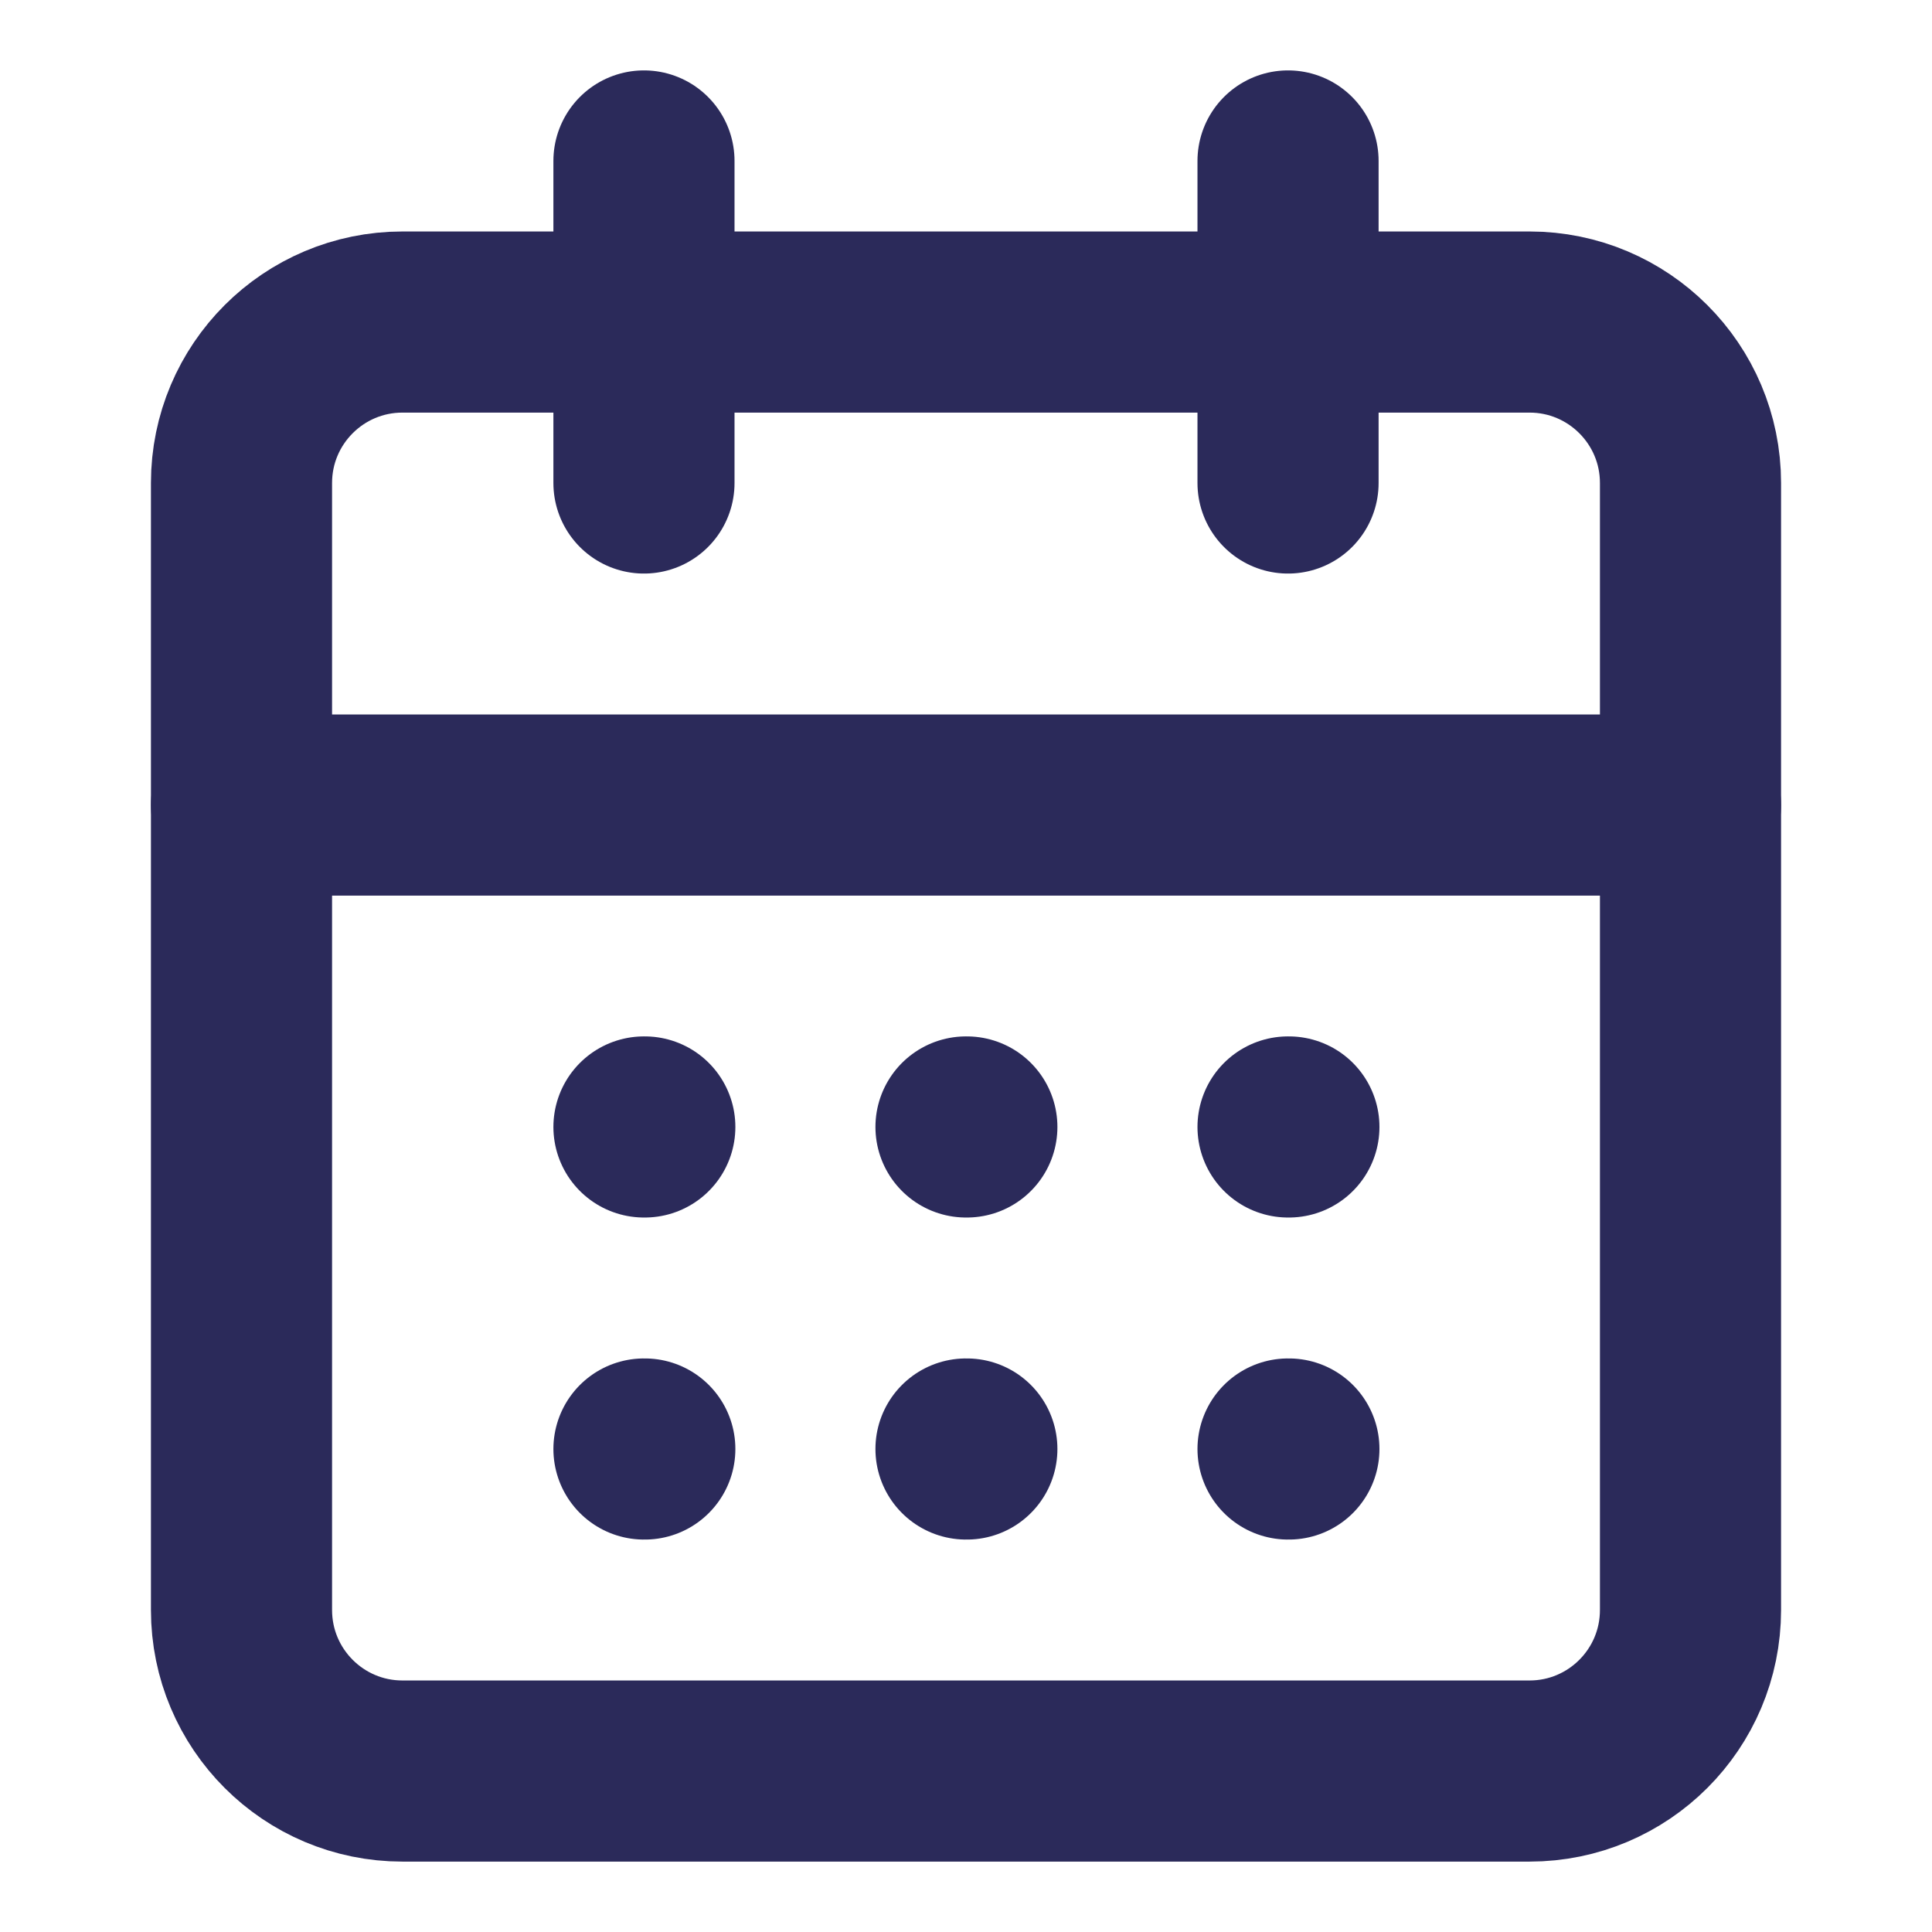
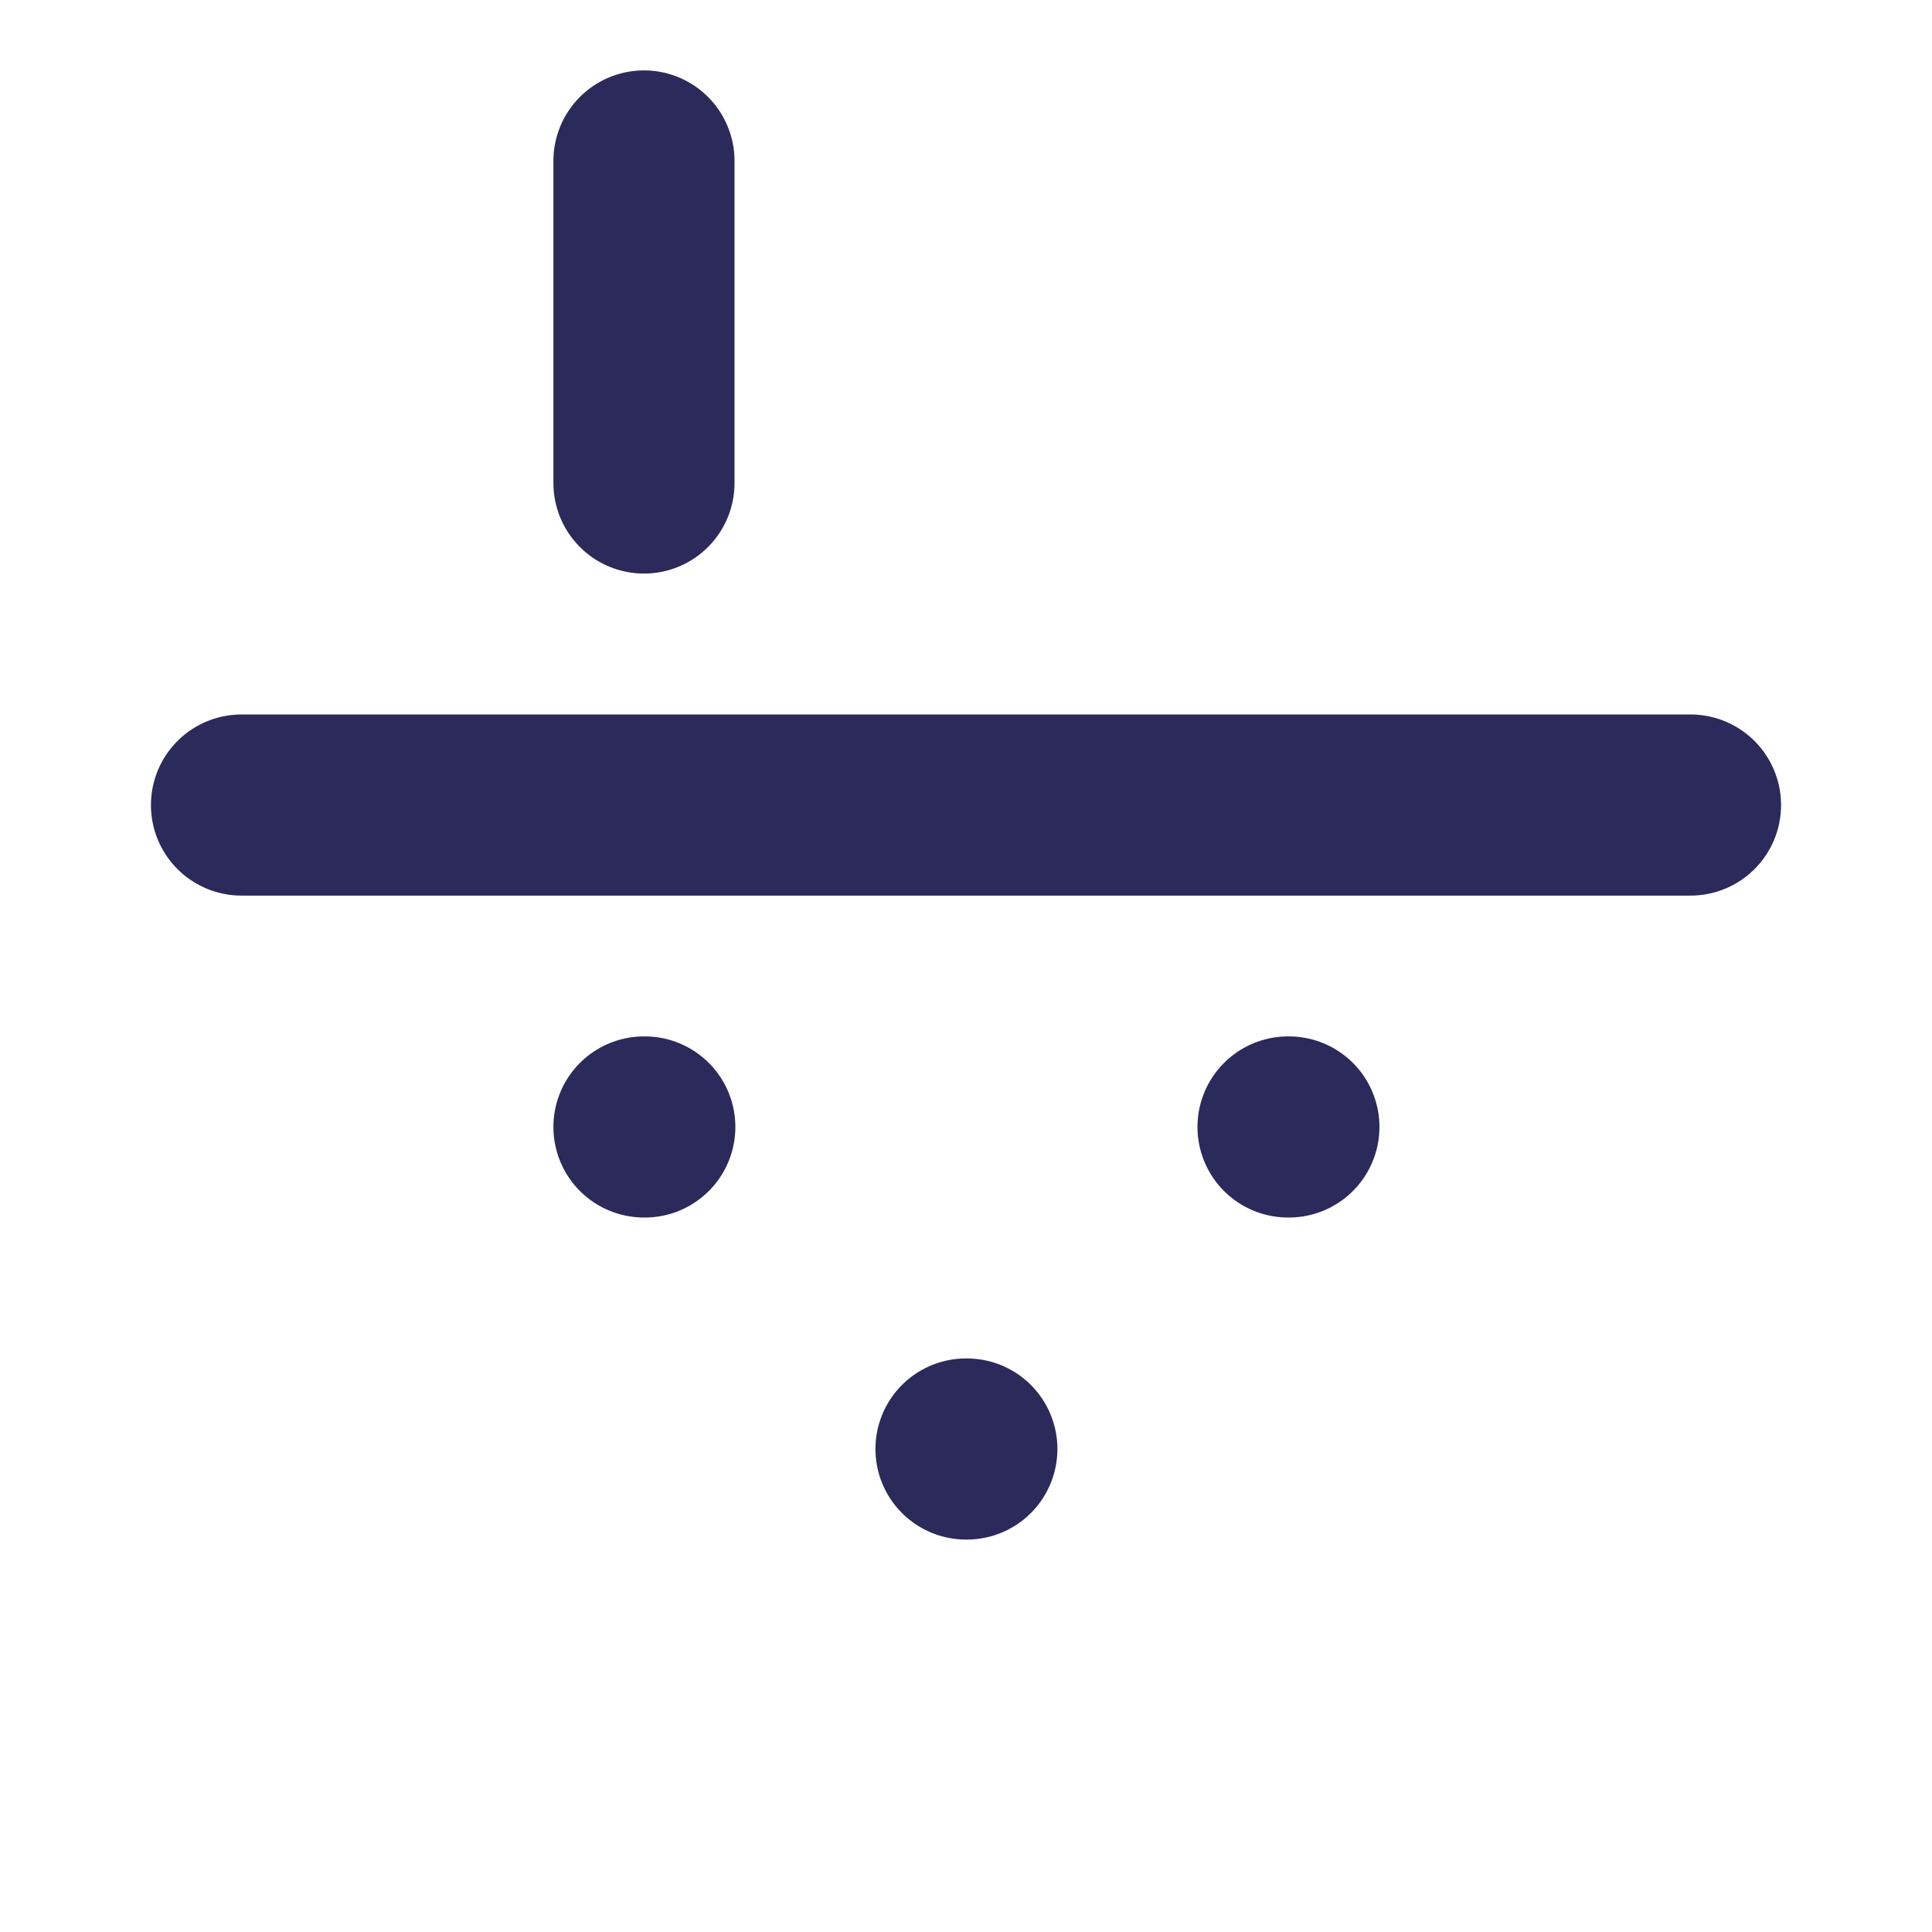
<svg xmlns="http://www.w3.org/2000/svg" width="16" height="16" viewBox="0 0 16 16" fill="none">
  <path d="M5.333 1.333V4" stroke="#2B2A5A" stroke-width="1.5" stroke-linecap="round" stroke-linejoin="round" />
-   <path d="M10.667 1.333V4" stroke="#2B2A5A" stroke-width="1.5" stroke-linecap="round" stroke-linejoin="round" />
-   <path d="M12.667 2.667H3.333C2.597 2.667 2 3.264 2 4V13.333C2 14.07 2.597 14.667 3.333 14.667H12.667C13.403 14.667 14 14.07 14 13.333V4C14 3.264 13.403 2.667 12.667 2.667Z" stroke="#2B2A5A" stroke-width="1.5" stroke-linecap="round" stroke-linejoin="round" />
  <path d="M2 6.667H14" stroke="#2B2A5A" stroke-width="1.5" stroke-linecap="round" stroke-linejoin="round" />
  <path d="M5.333 9.333H5.34" stroke="#2B2A5A" stroke-width="1.5" stroke-linecap="round" stroke-linejoin="round" />
-   <path d="M8 9.333H8.007" stroke="#2B2A5A" stroke-width="1.5" stroke-linecap="round" stroke-linejoin="round" />
  <path d="M10.667 9.333H10.674" stroke="#2B2A5A" stroke-width="1.5" stroke-linecap="round" stroke-linejoin="round" />
-   <path d="M5.333 12H5.34" stroke="#2B2A5A" stroke-width="1.5" stroke-linecap="round" stroke-linejoin="round" />
  <path d="M8 12H8.007" stroke="#2B2A5A" stroke-width="1.5" stroke-linecap="round" stroke-linejoin="round" />
-   <path d="M10.667 12H10.674" stroke="#2B2A5A" stroke-width="1.5" stroke-linecap="round" stroke-linejoin="round" />
</svg>